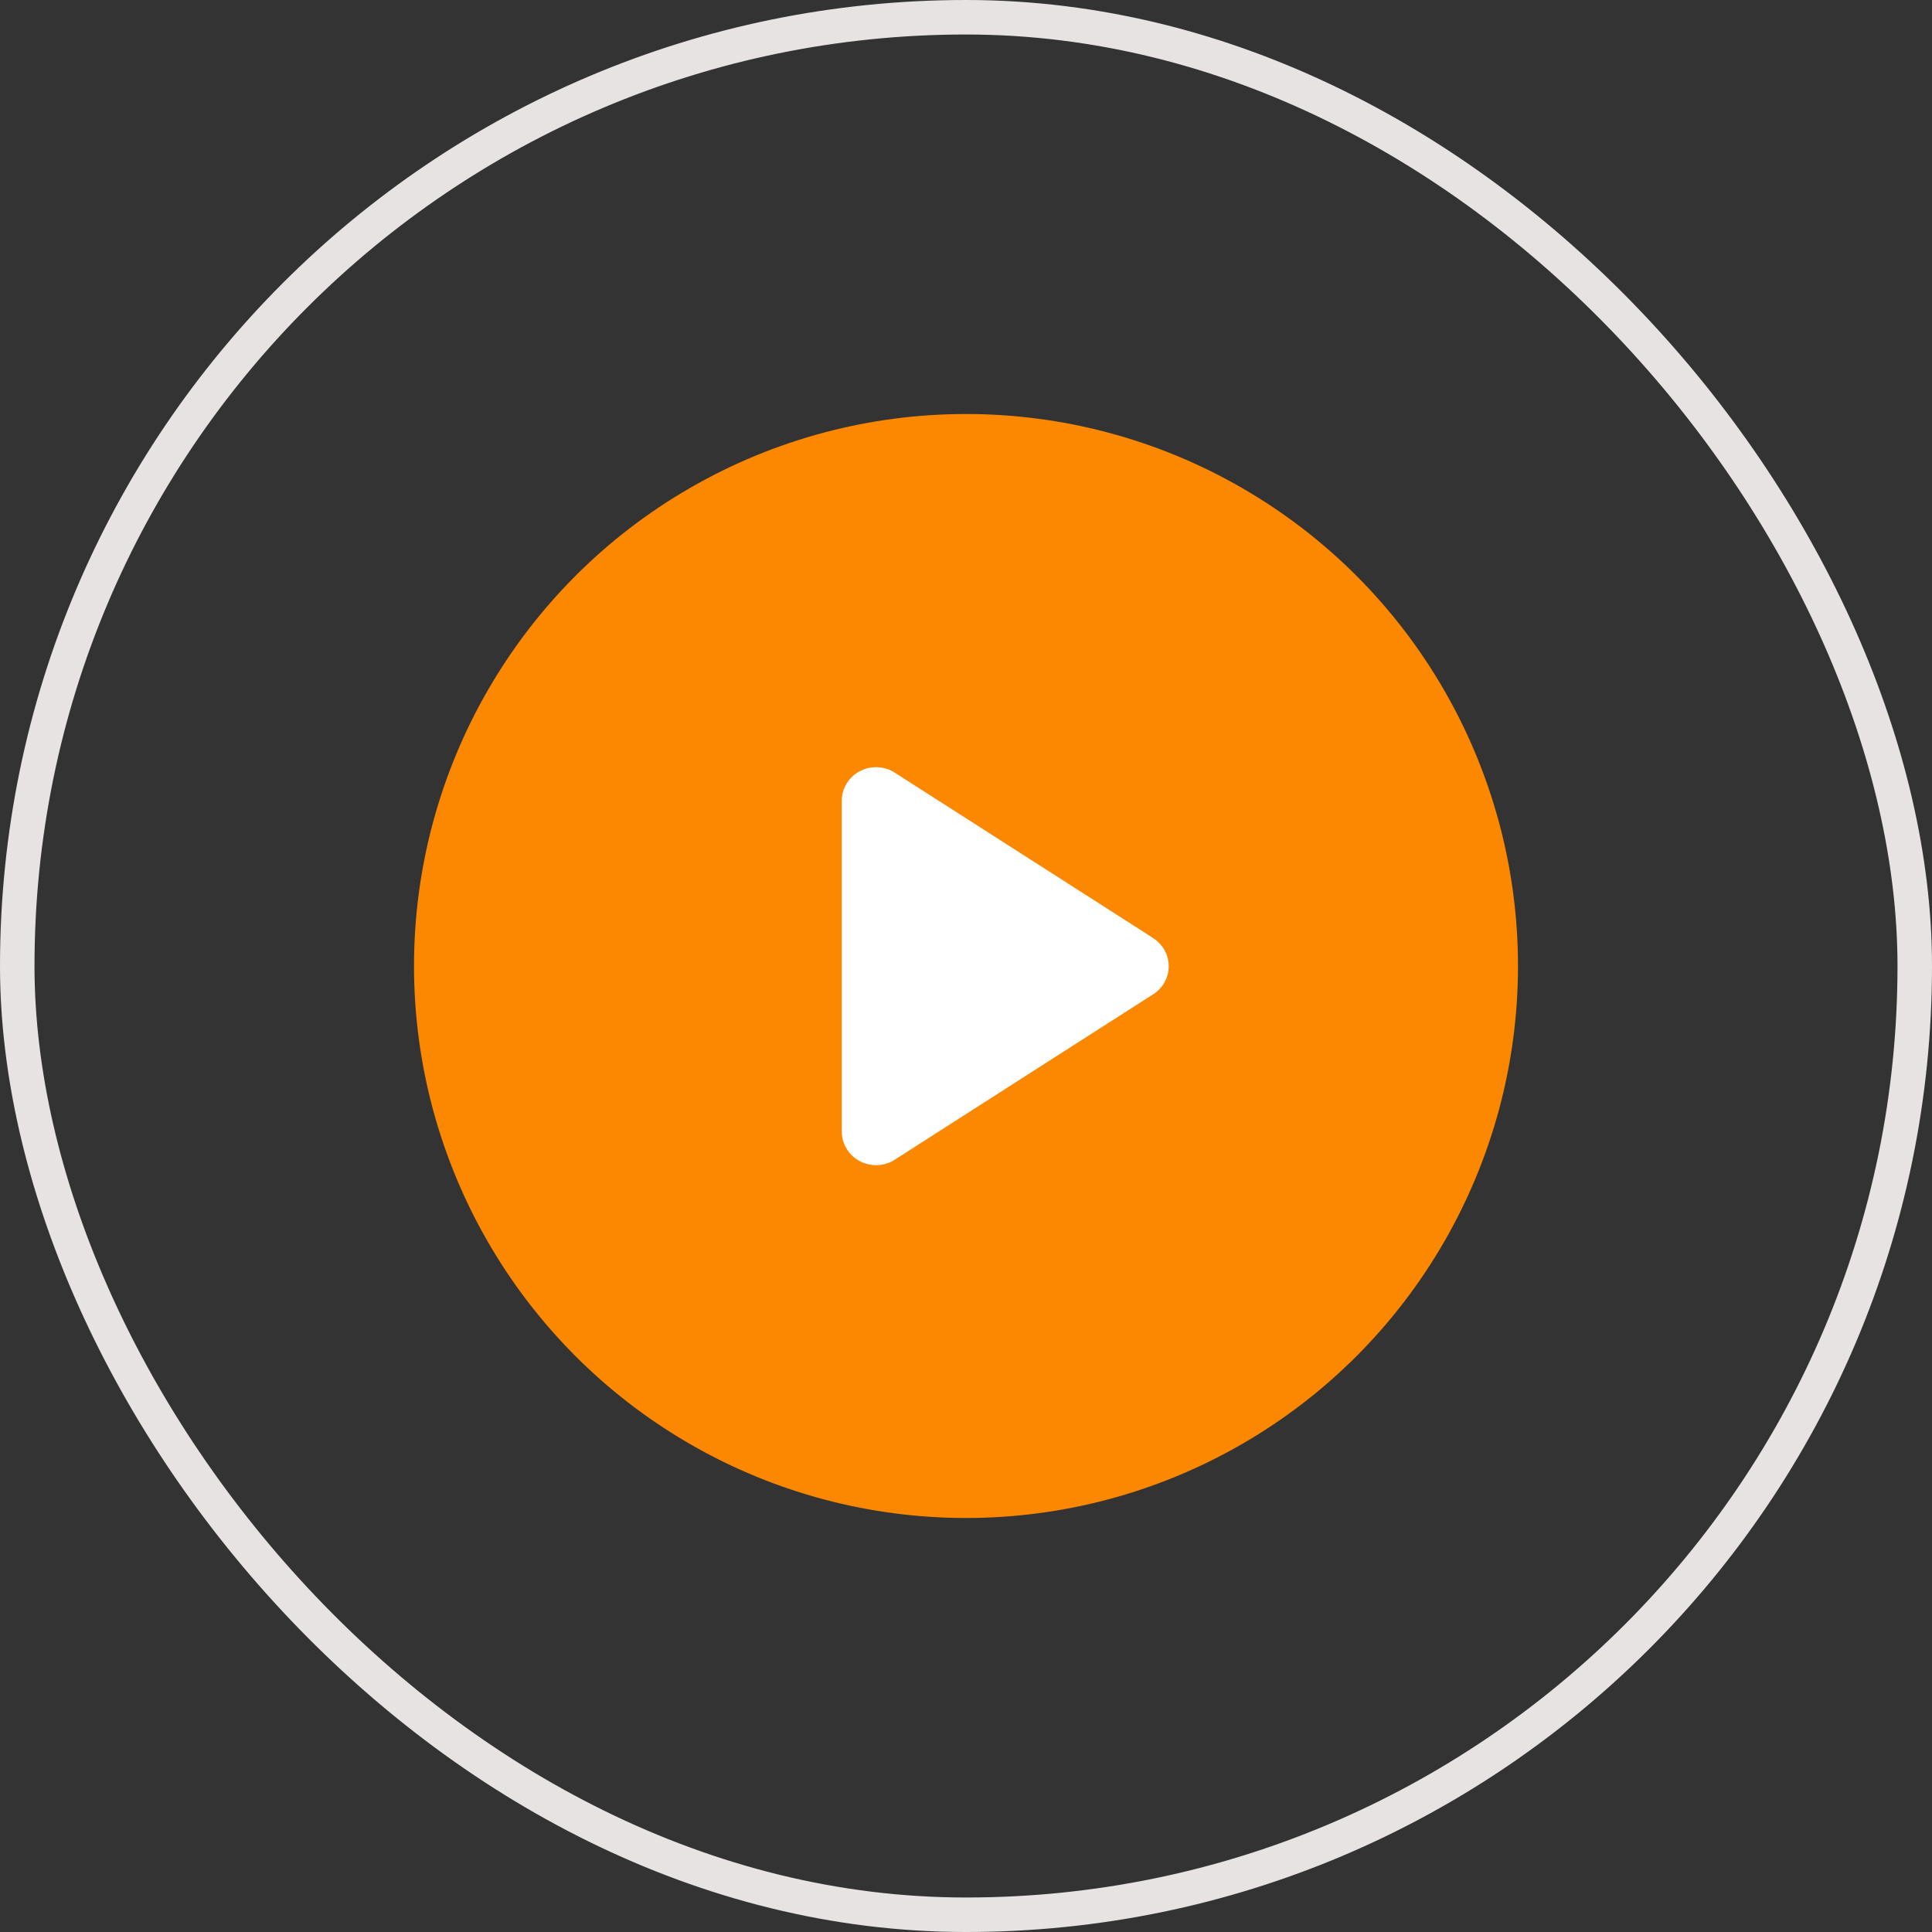
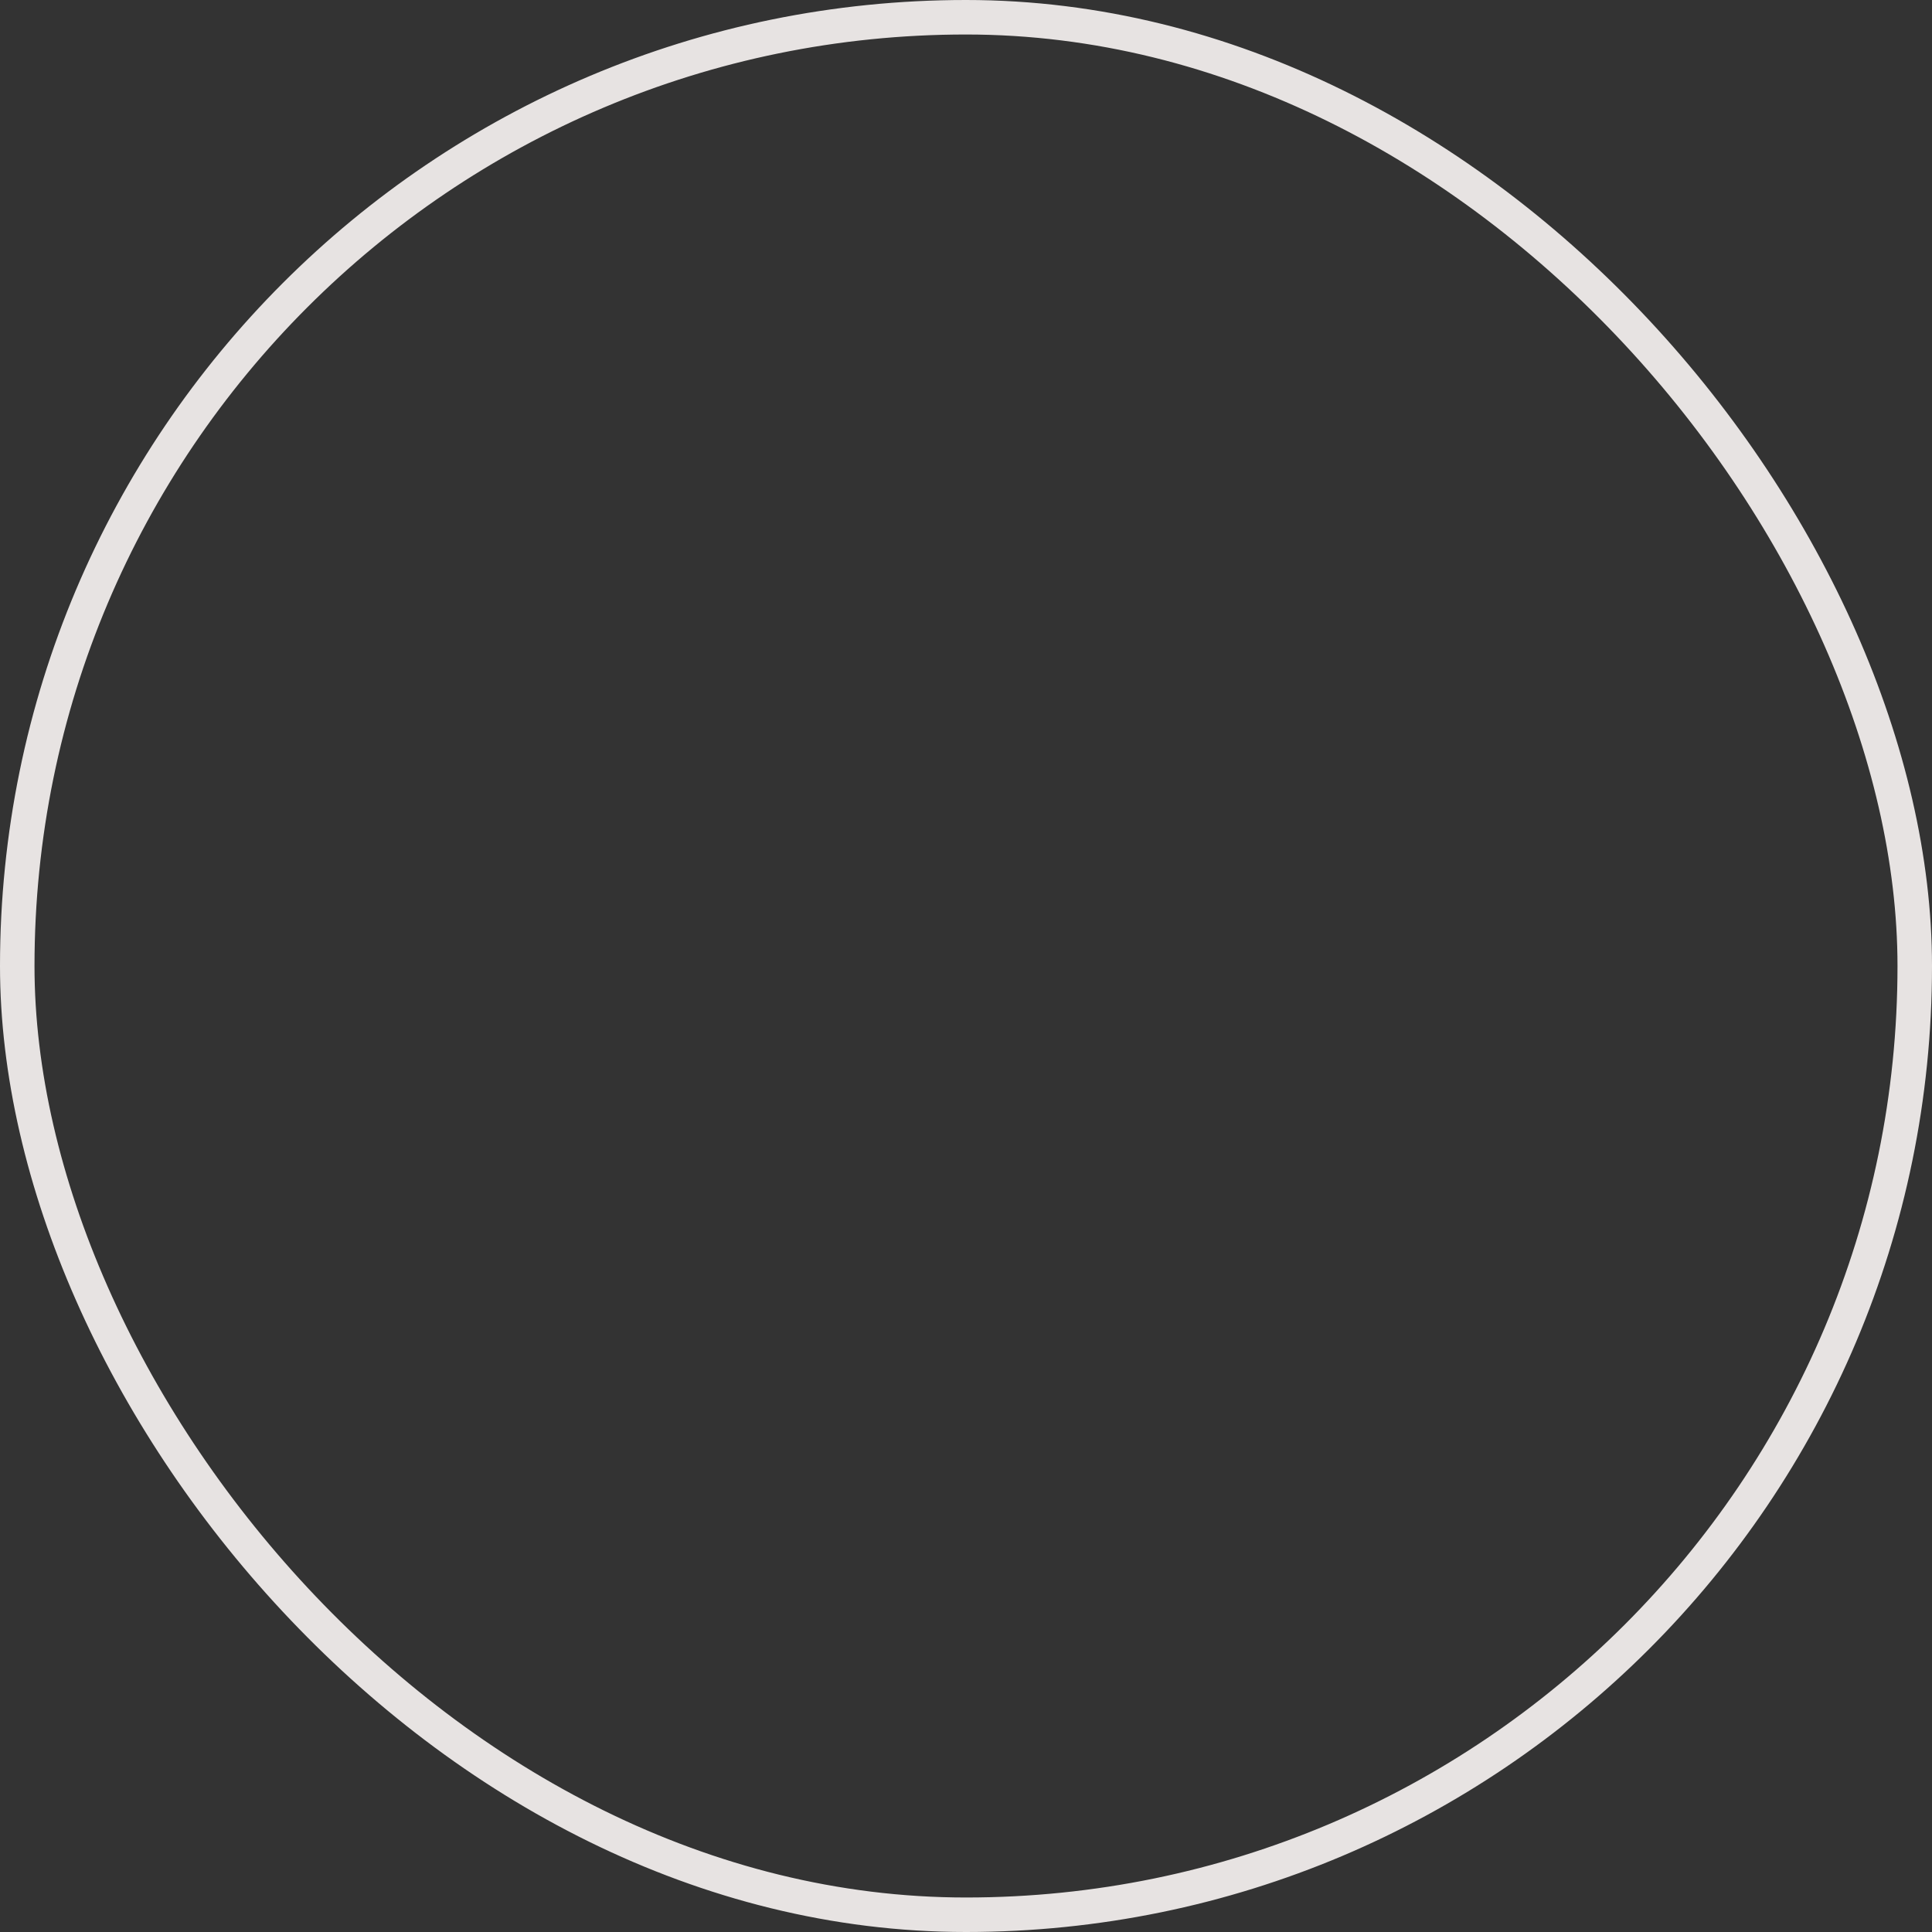
<svg xmlns="http://www.w3.org/2000/svg" width="56" height="56" viewBox="0 0 56 56" fill="none">
  <rect x="0" y="0" width="56" height="56" fill="#333333" stroke="none" />
-   <circle cx="28" cy="28" r="16" fill="#FC8700" />
-   <path d="M33.379 27.16L25.89 22.367C25.739 22.282 25.567 22.237 25.393 22.237C25.219 22.237 25.047 22.282 24.896 22.367C24.745 22.452 24.62 22.575 24.533 22.723C24.445 22.871 24.399 23.038 24.399 23.209V32.801C24.399 32.972 24.445 33.14 24.533 33.287C24.62 33.435 24.745 33.558 24.896 33.643C25.047 33.728 25.219 33.773 25.393 33.773C25.567 33.773 25.739 33.729 25.89 33.643L33.379 28.849C33.53 28.764 33.655 28.641 33.742 28.493C33.83 28.345 33.876 28.177 33.876 28.007C33.876 27.836 33.83 27.668 33.742 27.52C33.655 27.373 33.53 27.25 33.379 27.165L33.379 27.16Z" fill="white" />
  <rect x="0.5" y="0.5" width="55" height="55" rx="27.5" stroke="#E7E3E2" />
</svg>